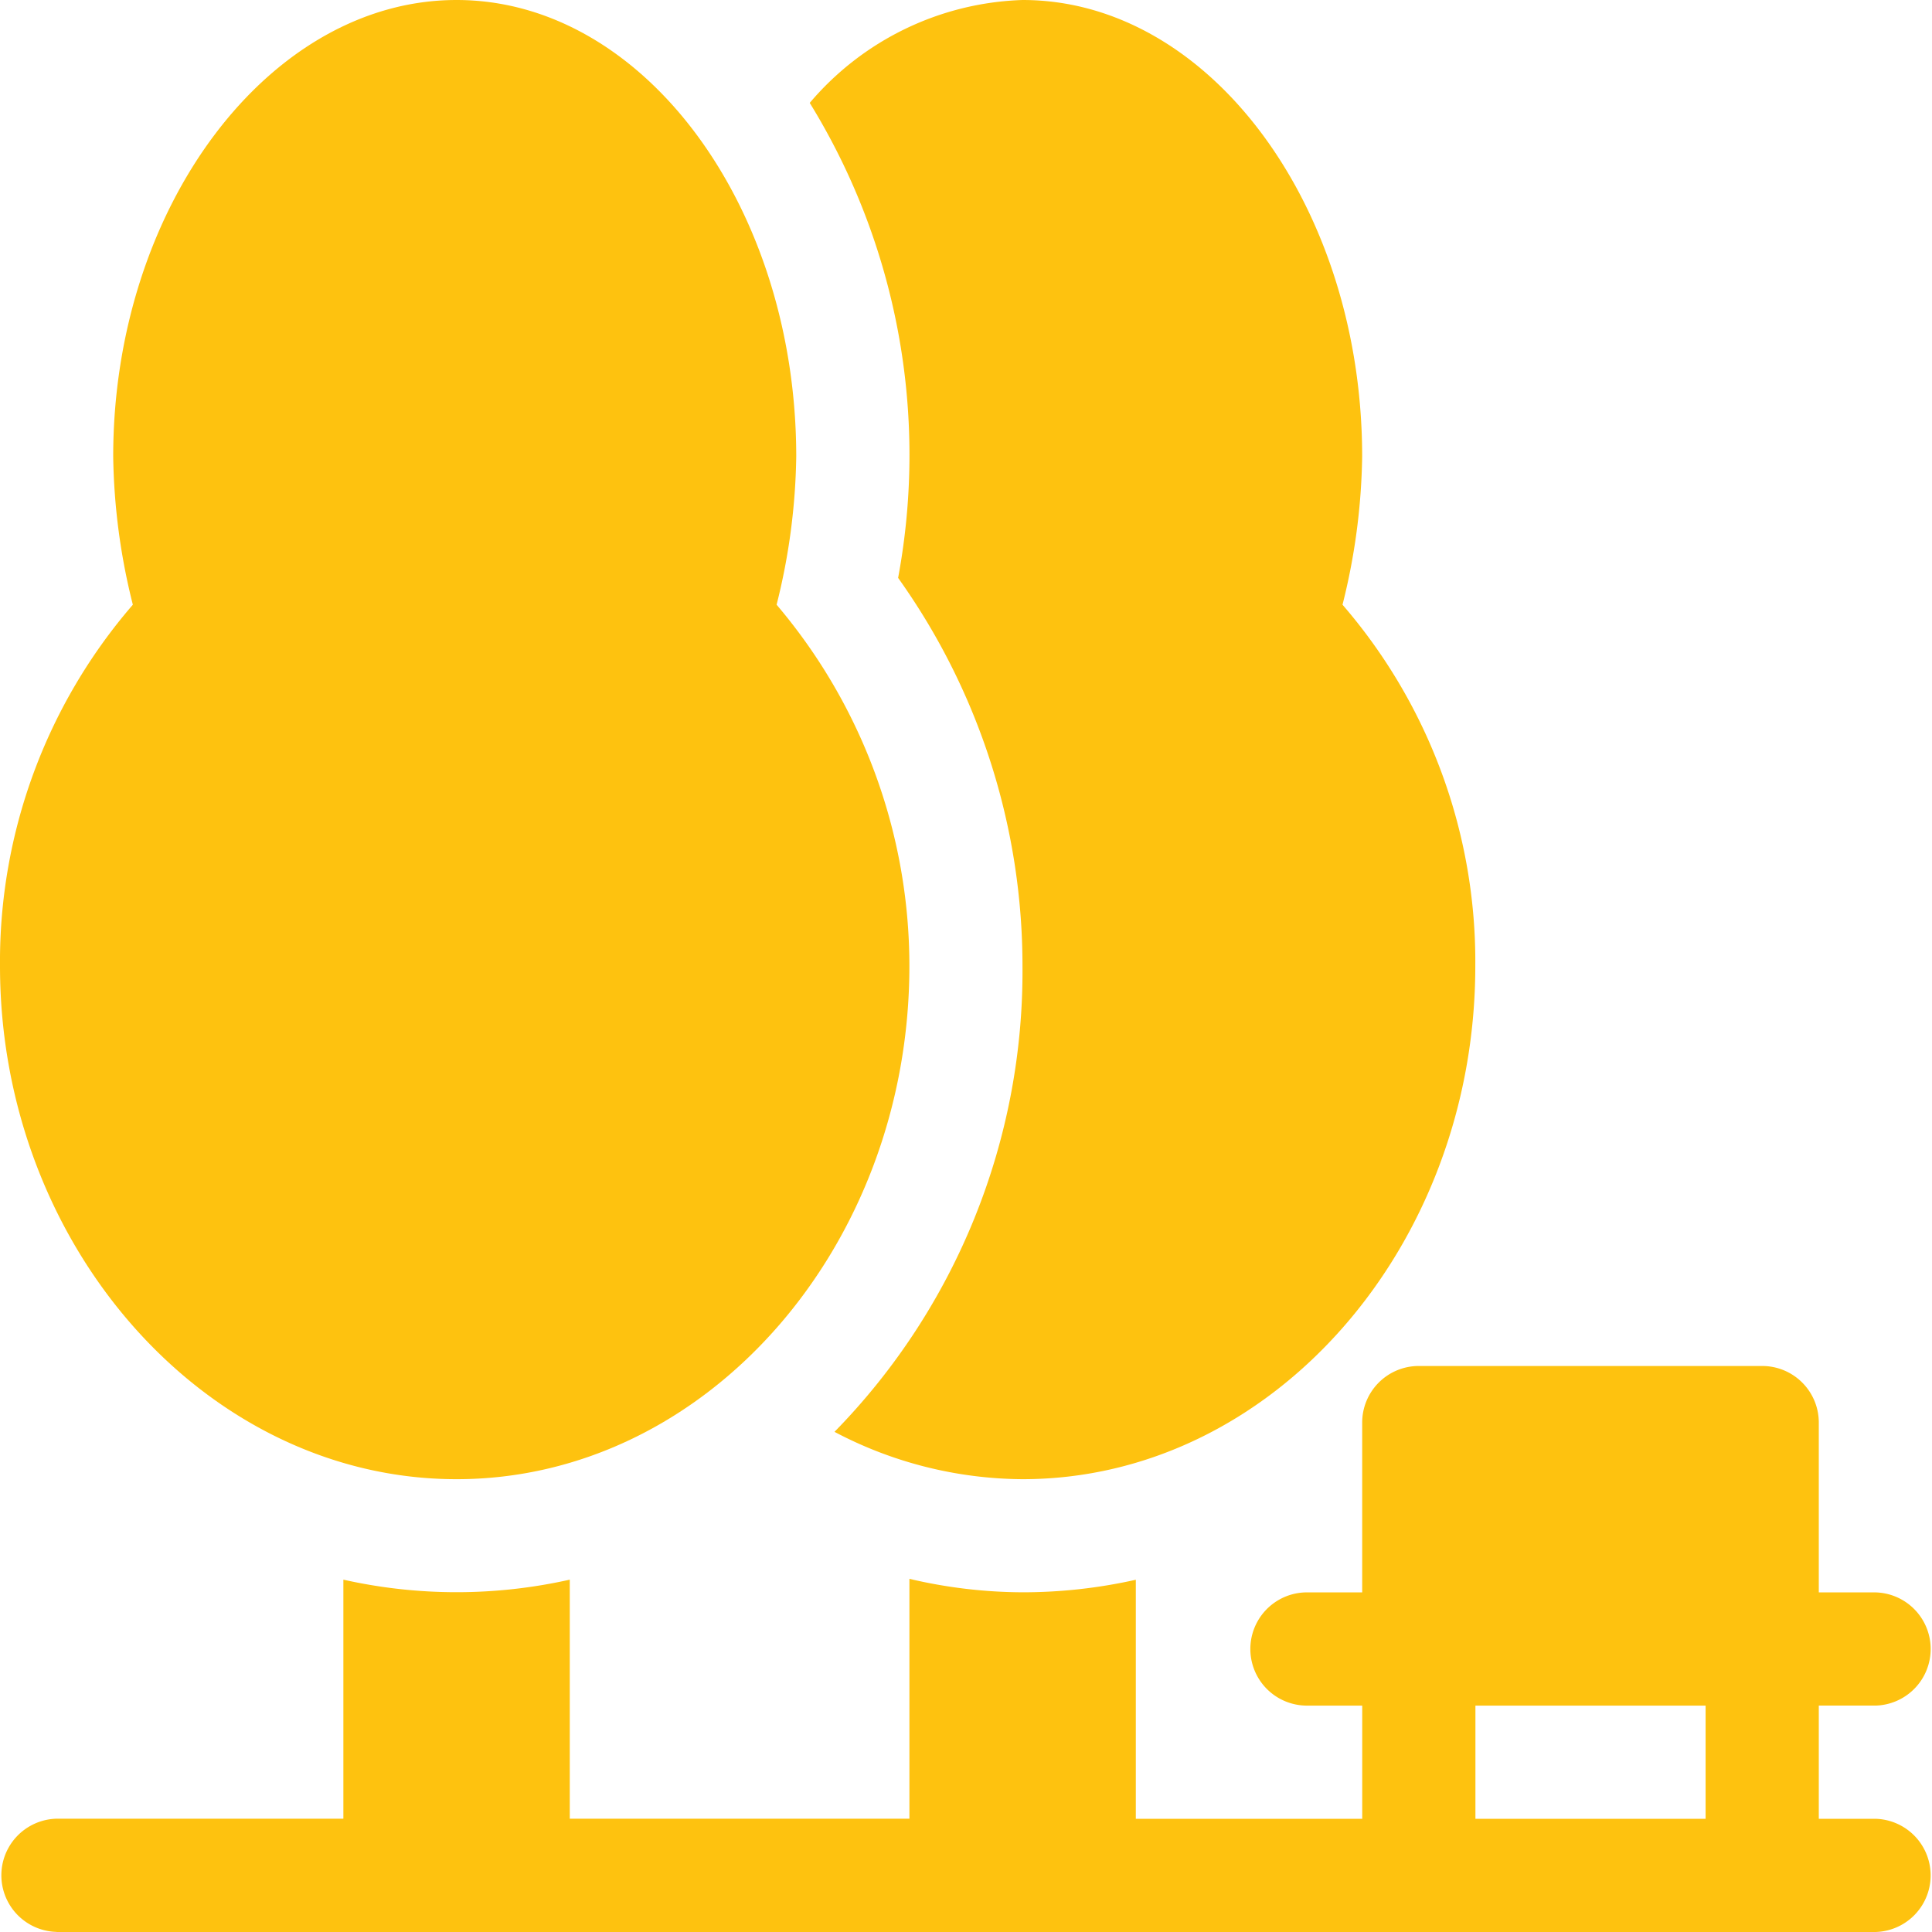
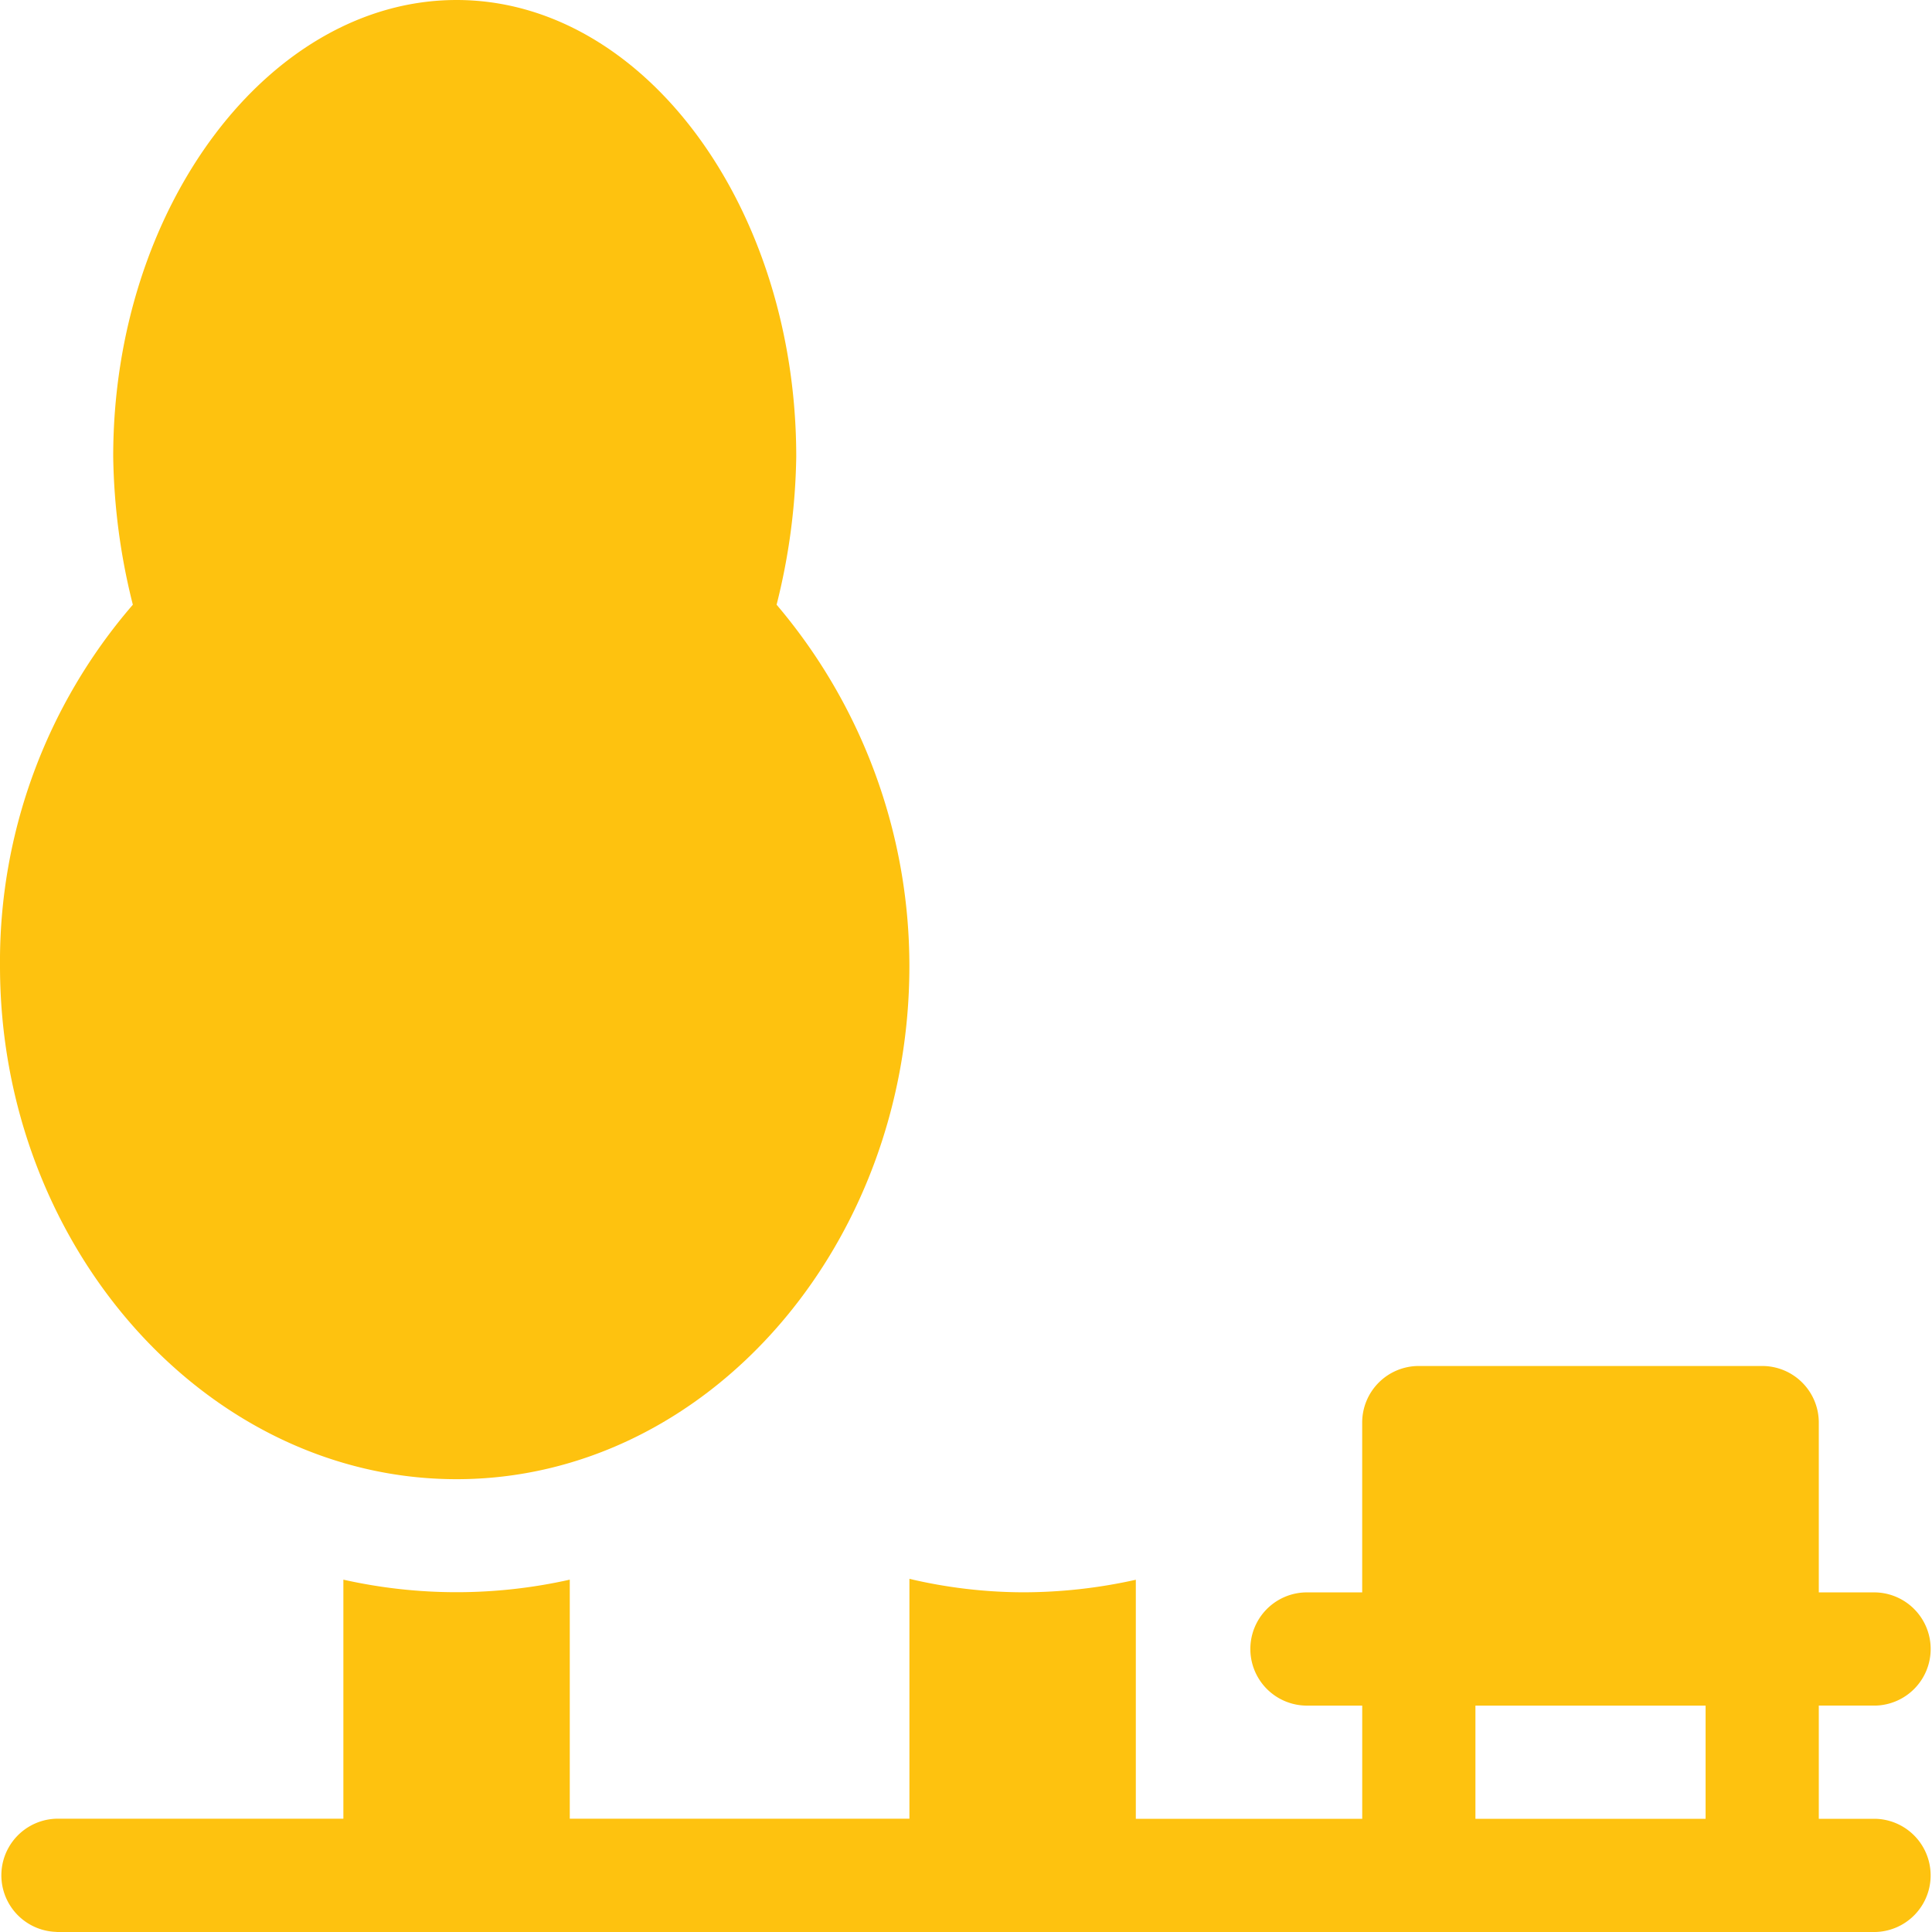
<svg xmlns="http://www.w3.org/2000/svg" id="tree" width="59" height="59" viewBox="0 0 59 59">
  <path id="Path_72" data-name="Path 72" d="M13.943,45.172c7.625,0,13.828-7.094,13.828-15.672a17.04,17.04,0,0,0-4.055-11.033,19.5,19.5,0,0,0,.6-4.524C24.314,6.319,19.662,0,13.943,0S3.457,6.319,3.457,13.943a19.519,19.519,0,0,0,.6,4.524A16.663,16.663,0,0,0,0,29.5C0,38.078,6.319,45.172,13.943,45.172Zm0,0" transform="translate(0 0)" fill="#fec20f" />
  <path id="Path_73" data-name="Path 73" d="M1.729,379.285H57.271a1.729,1.729,0,0,0,0-3.457H55.543v-3.457h1.729a1.729,1.729,0,0,0,0-3.457H55.543v-5.186A1.728,1.728,0,0,0,53.814,362H43.328a1.728,1.728,0,0,0-1.729,1.728v5.186H39.871a1.729,1.729,0,0,0,0,3.457H41.6v3.457H34.686v-7.3a15.794,15.794,0,0,1-3.457.383,15.28,15.28,0,0,1-3.457-.411v7.325H17.4v-7.3a15.79,15.79,0,0,1-6.914,0v7.3H1.729a1.729,1.729,0,0,0,0,3.457Zm43.328-6.914h7.029v3.457H45.057Zm0,0" transform="translate(0 -320.285)" fill="#fec20f" />
-   <path id="Path_74" data-name="Path 74" d="M217.28,17.645a20.4,20.4,0,0,1,3.8,11.855,20.1,20.1,0,0,1-5.741,14.226,12.439,12.439,0,0,0,5.741,1.446c7.625,0,13.828-7.094,13.828-15.672a16.663,16.663,0,0,0-4.055-11.033,19.52,19.52,0,0,0,.6-4.524C231.454,6.318,226.8,0,221.083,0a8.893,8.893,0,0,0-6.5,3.142,20.5,20.5,0,0,1,2.7,14.5Zm0,0" transform="translate(-189.855)" fill="#fec20f" />
</svg>